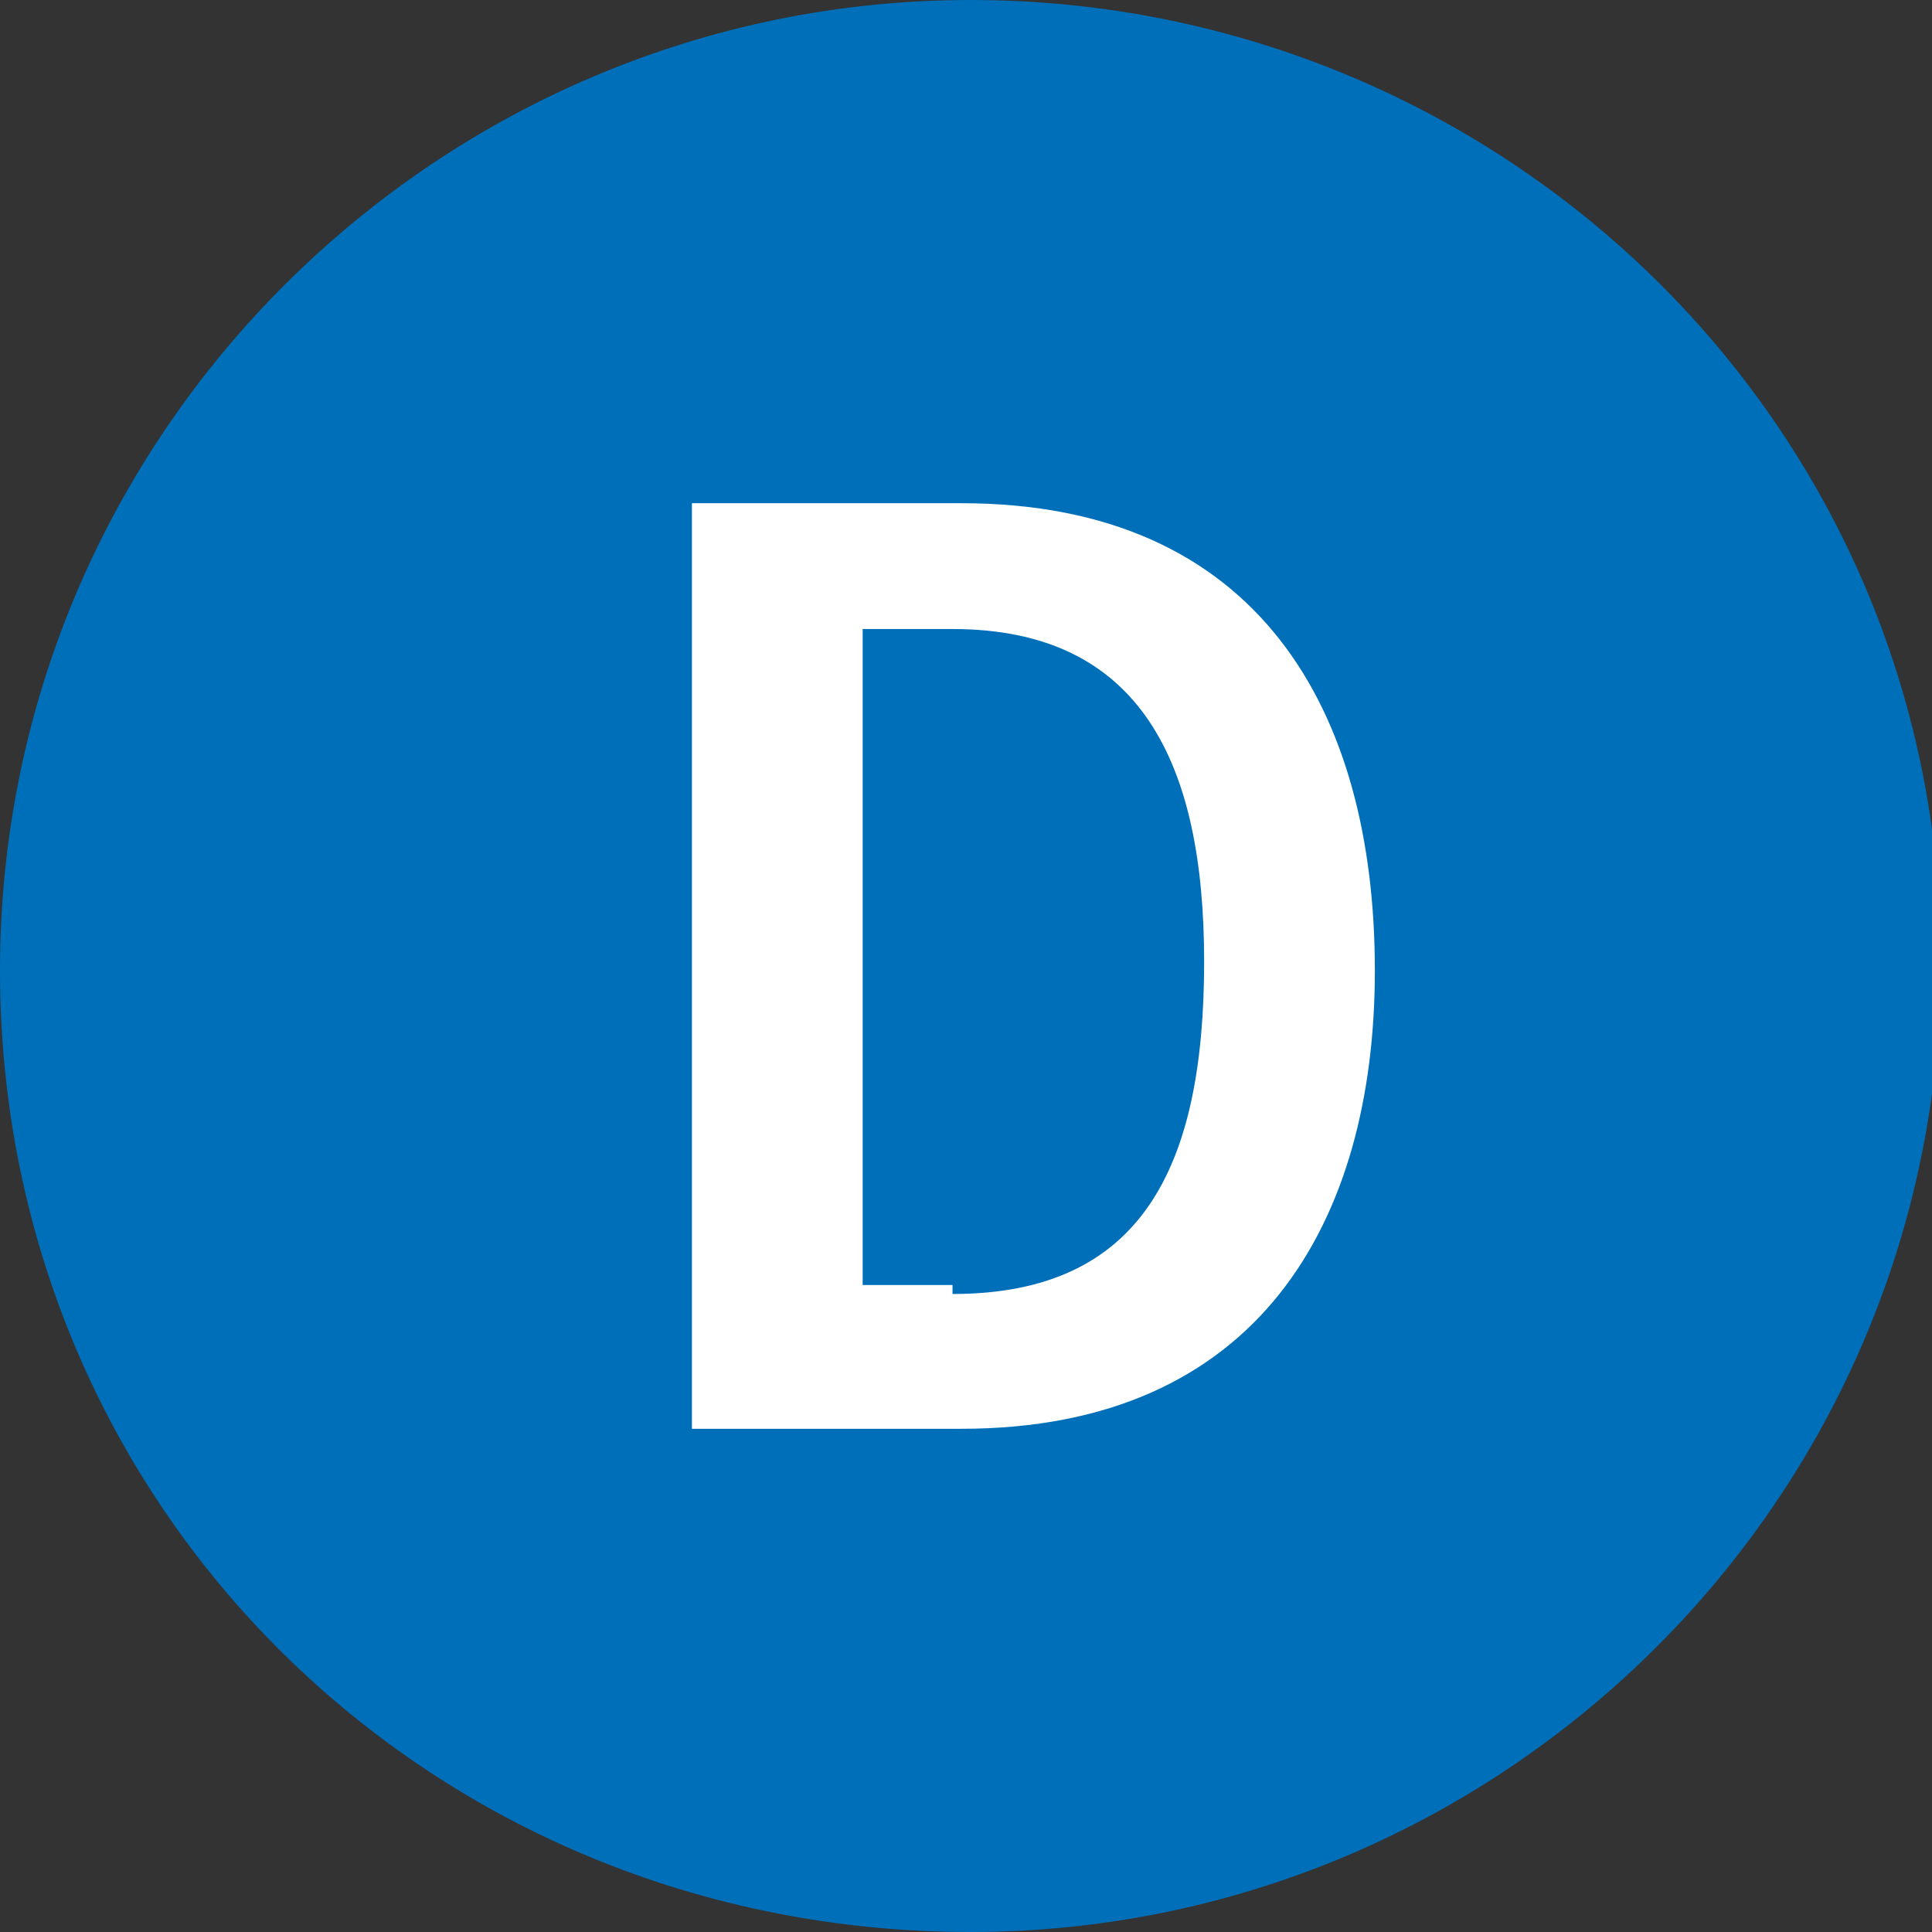
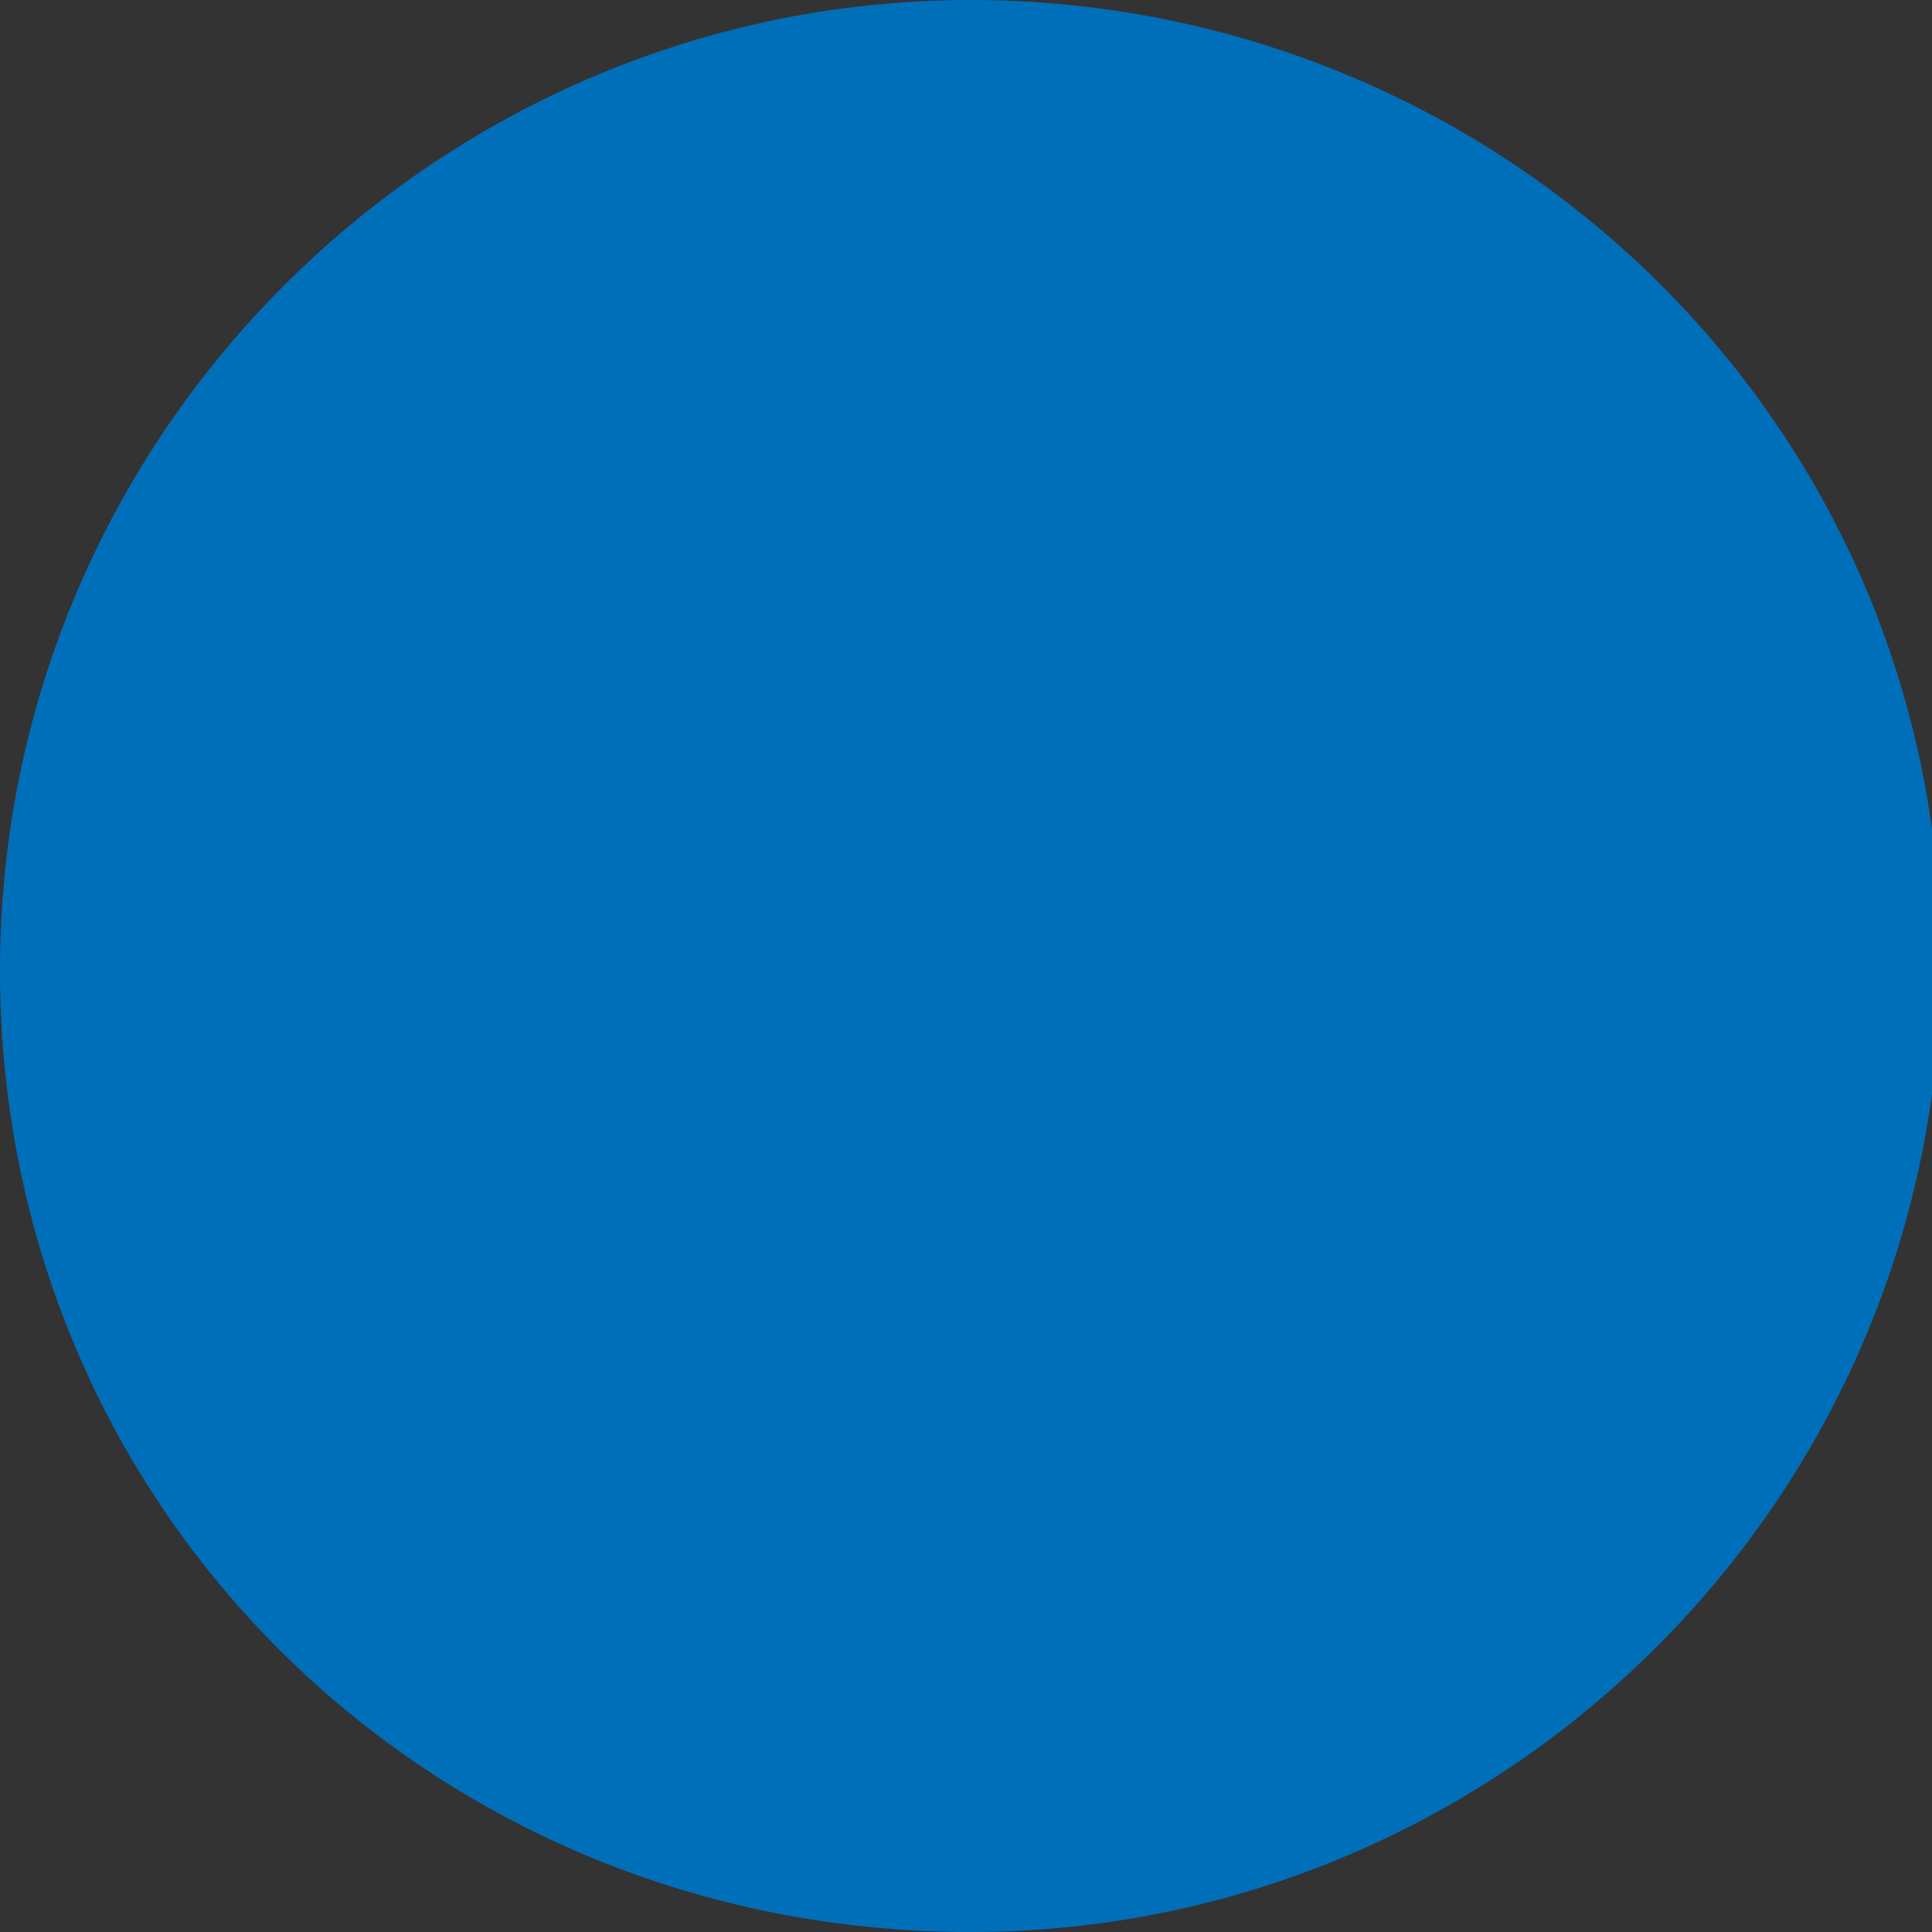
<svg xmlns="http://www.w3.org/2000/svg" version="1.1" id="Layer_1" x="0px" y="0px" viewBox="0 0 21.5 21.5" style="enable-background:new 0 0 21.5 21.5;" xml:space="preserve">
  <rect x="0" y="0" width="21.5" height="21.5" fill="#333333" stroke="none" />
  <style type="text/css"> .st0{fill:#006FBA;} .st1{enable-background:new ;} .st2{fill:#FFFFFF;} </style>
  <path class="st0" d="M10.8,21.5c5.9,0,10.8-4.8,10.8-10.8S16.7,0,10.8,0S0,4.8,0,10.8S4.8,21.5,10.8,21.5" />
  <g class="st1">
-     <path class="st2" d="M7.7,5.6h3c3.3,0,4.6,2.3,4.6,5.2c0,2.8-1.3,5.1-4.6,5.1h-3V5.6z M10.6,14.4c2.1,0,2.8-1.4,2.8-3.7 c0-2.2-0.7-3.7-2.8-3.7h-1v7.3H10.6z" />
-   </g>
+     </g>
</svg>